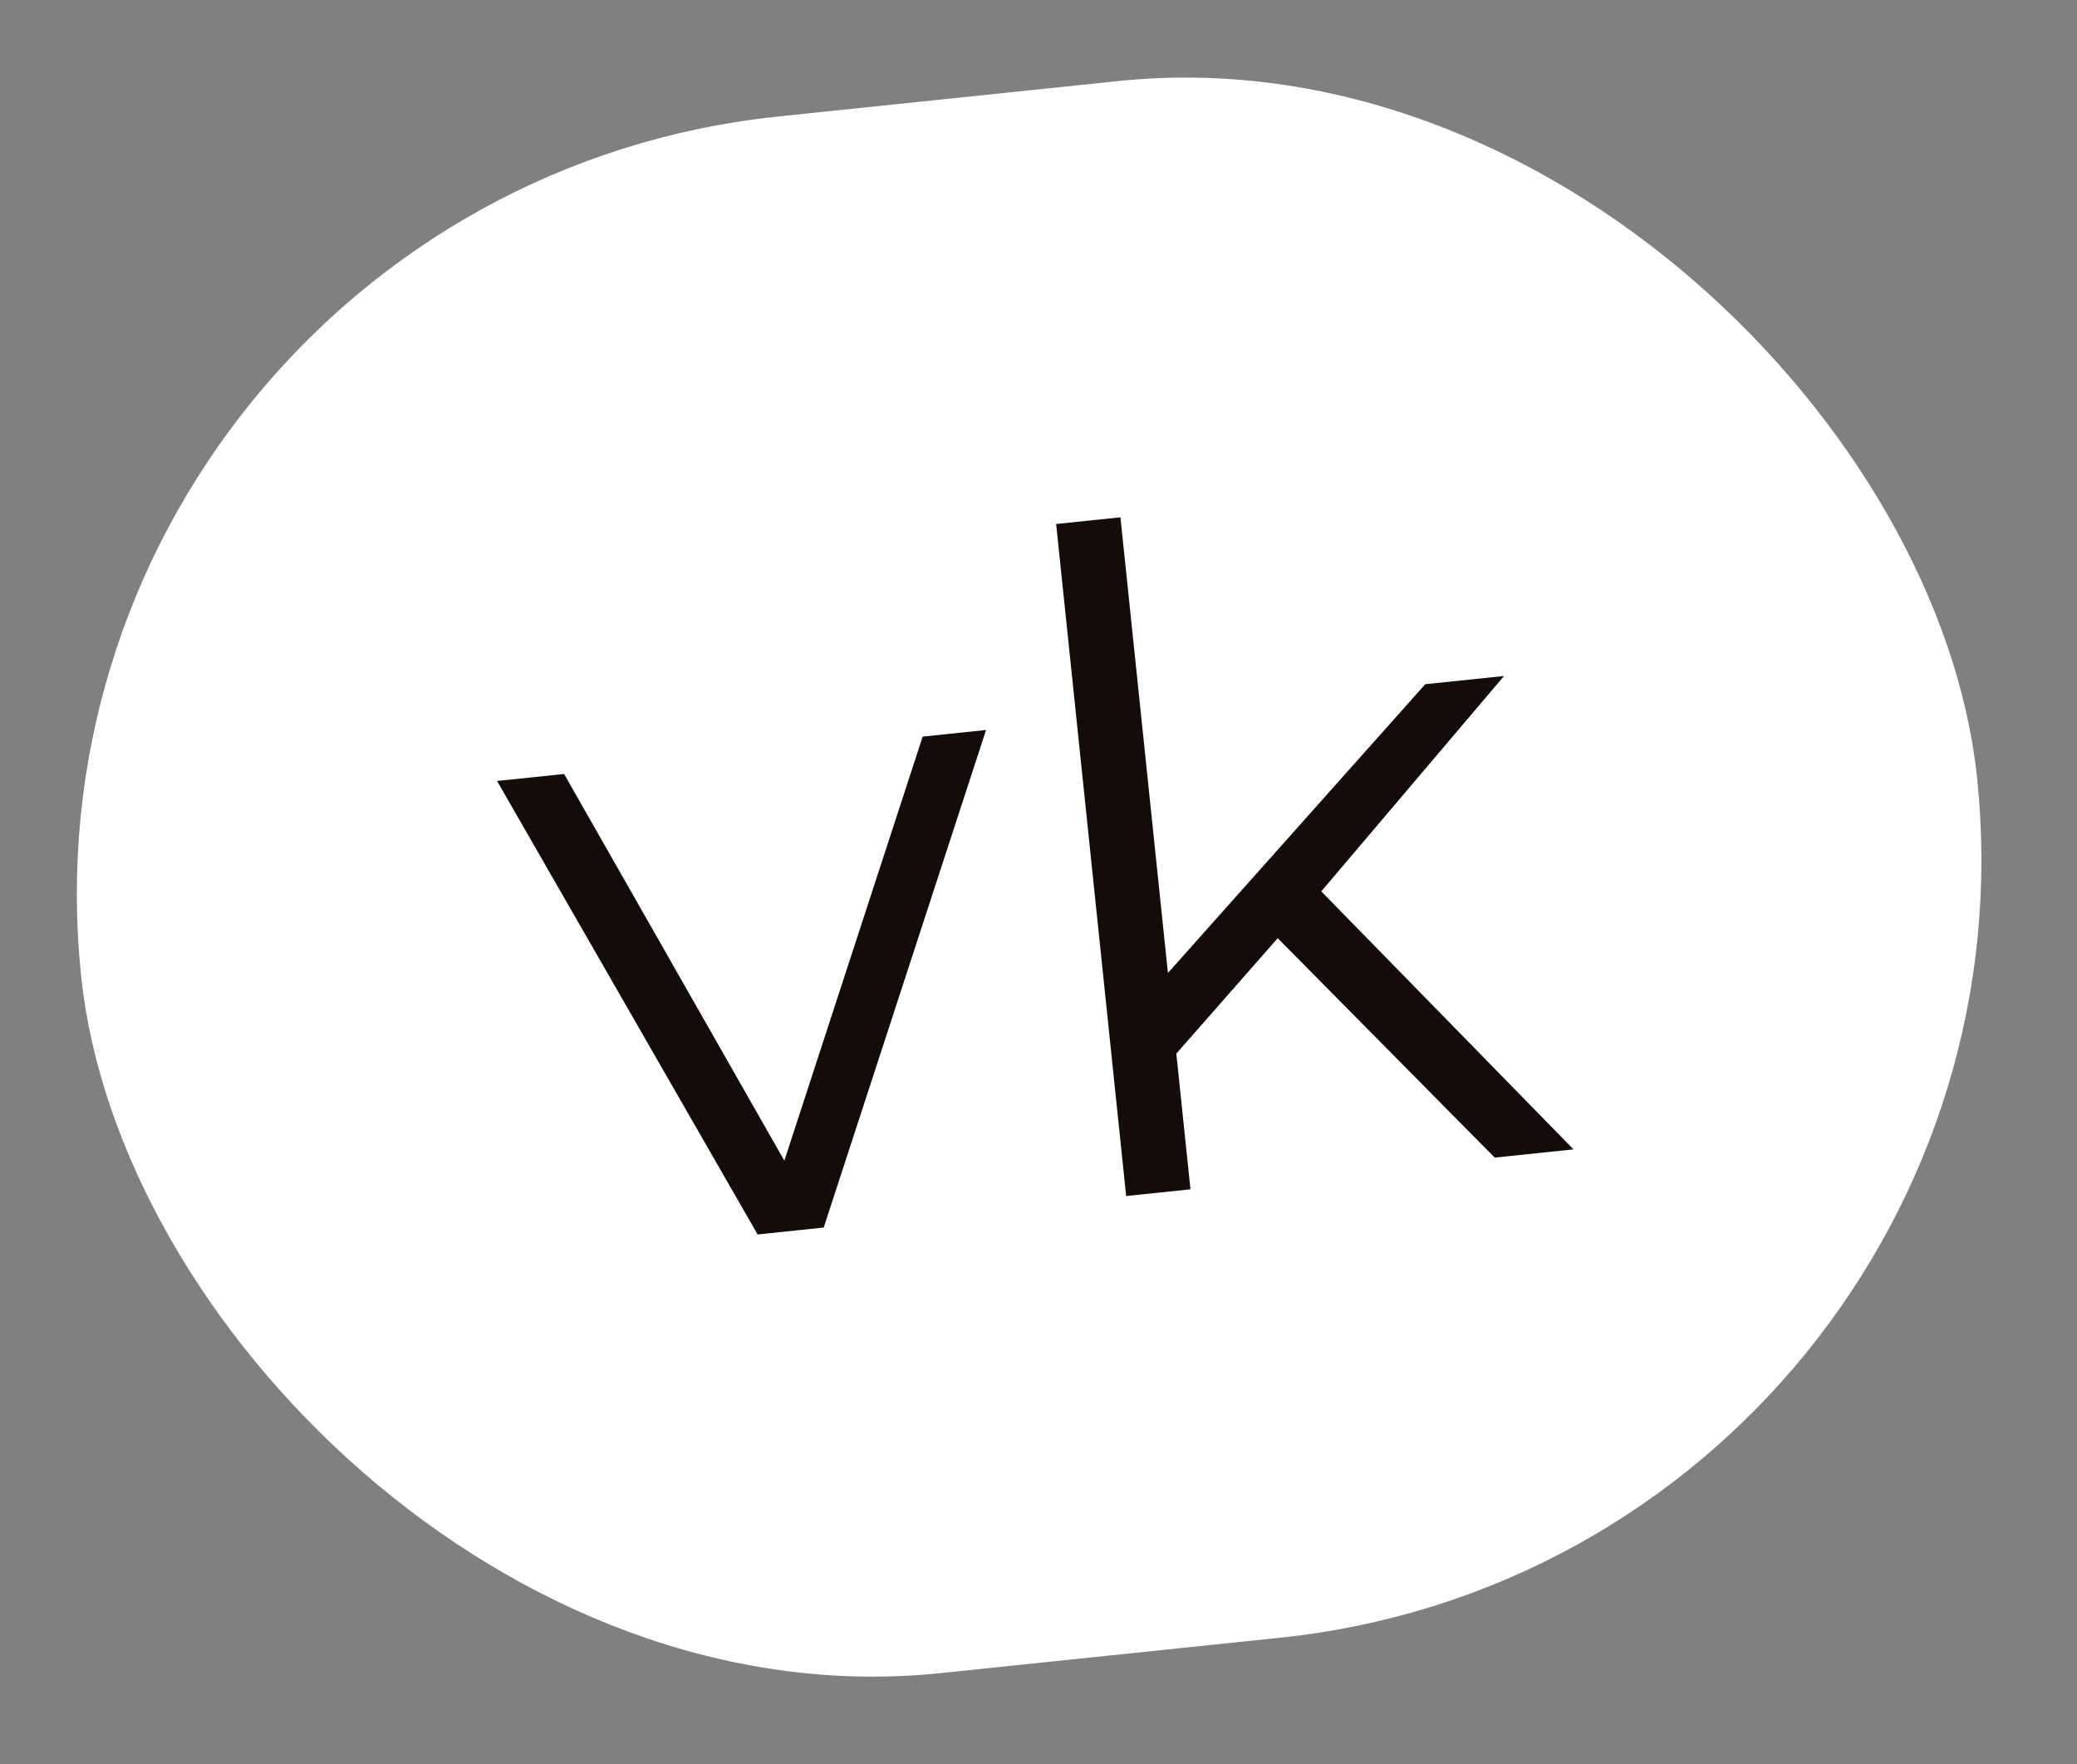
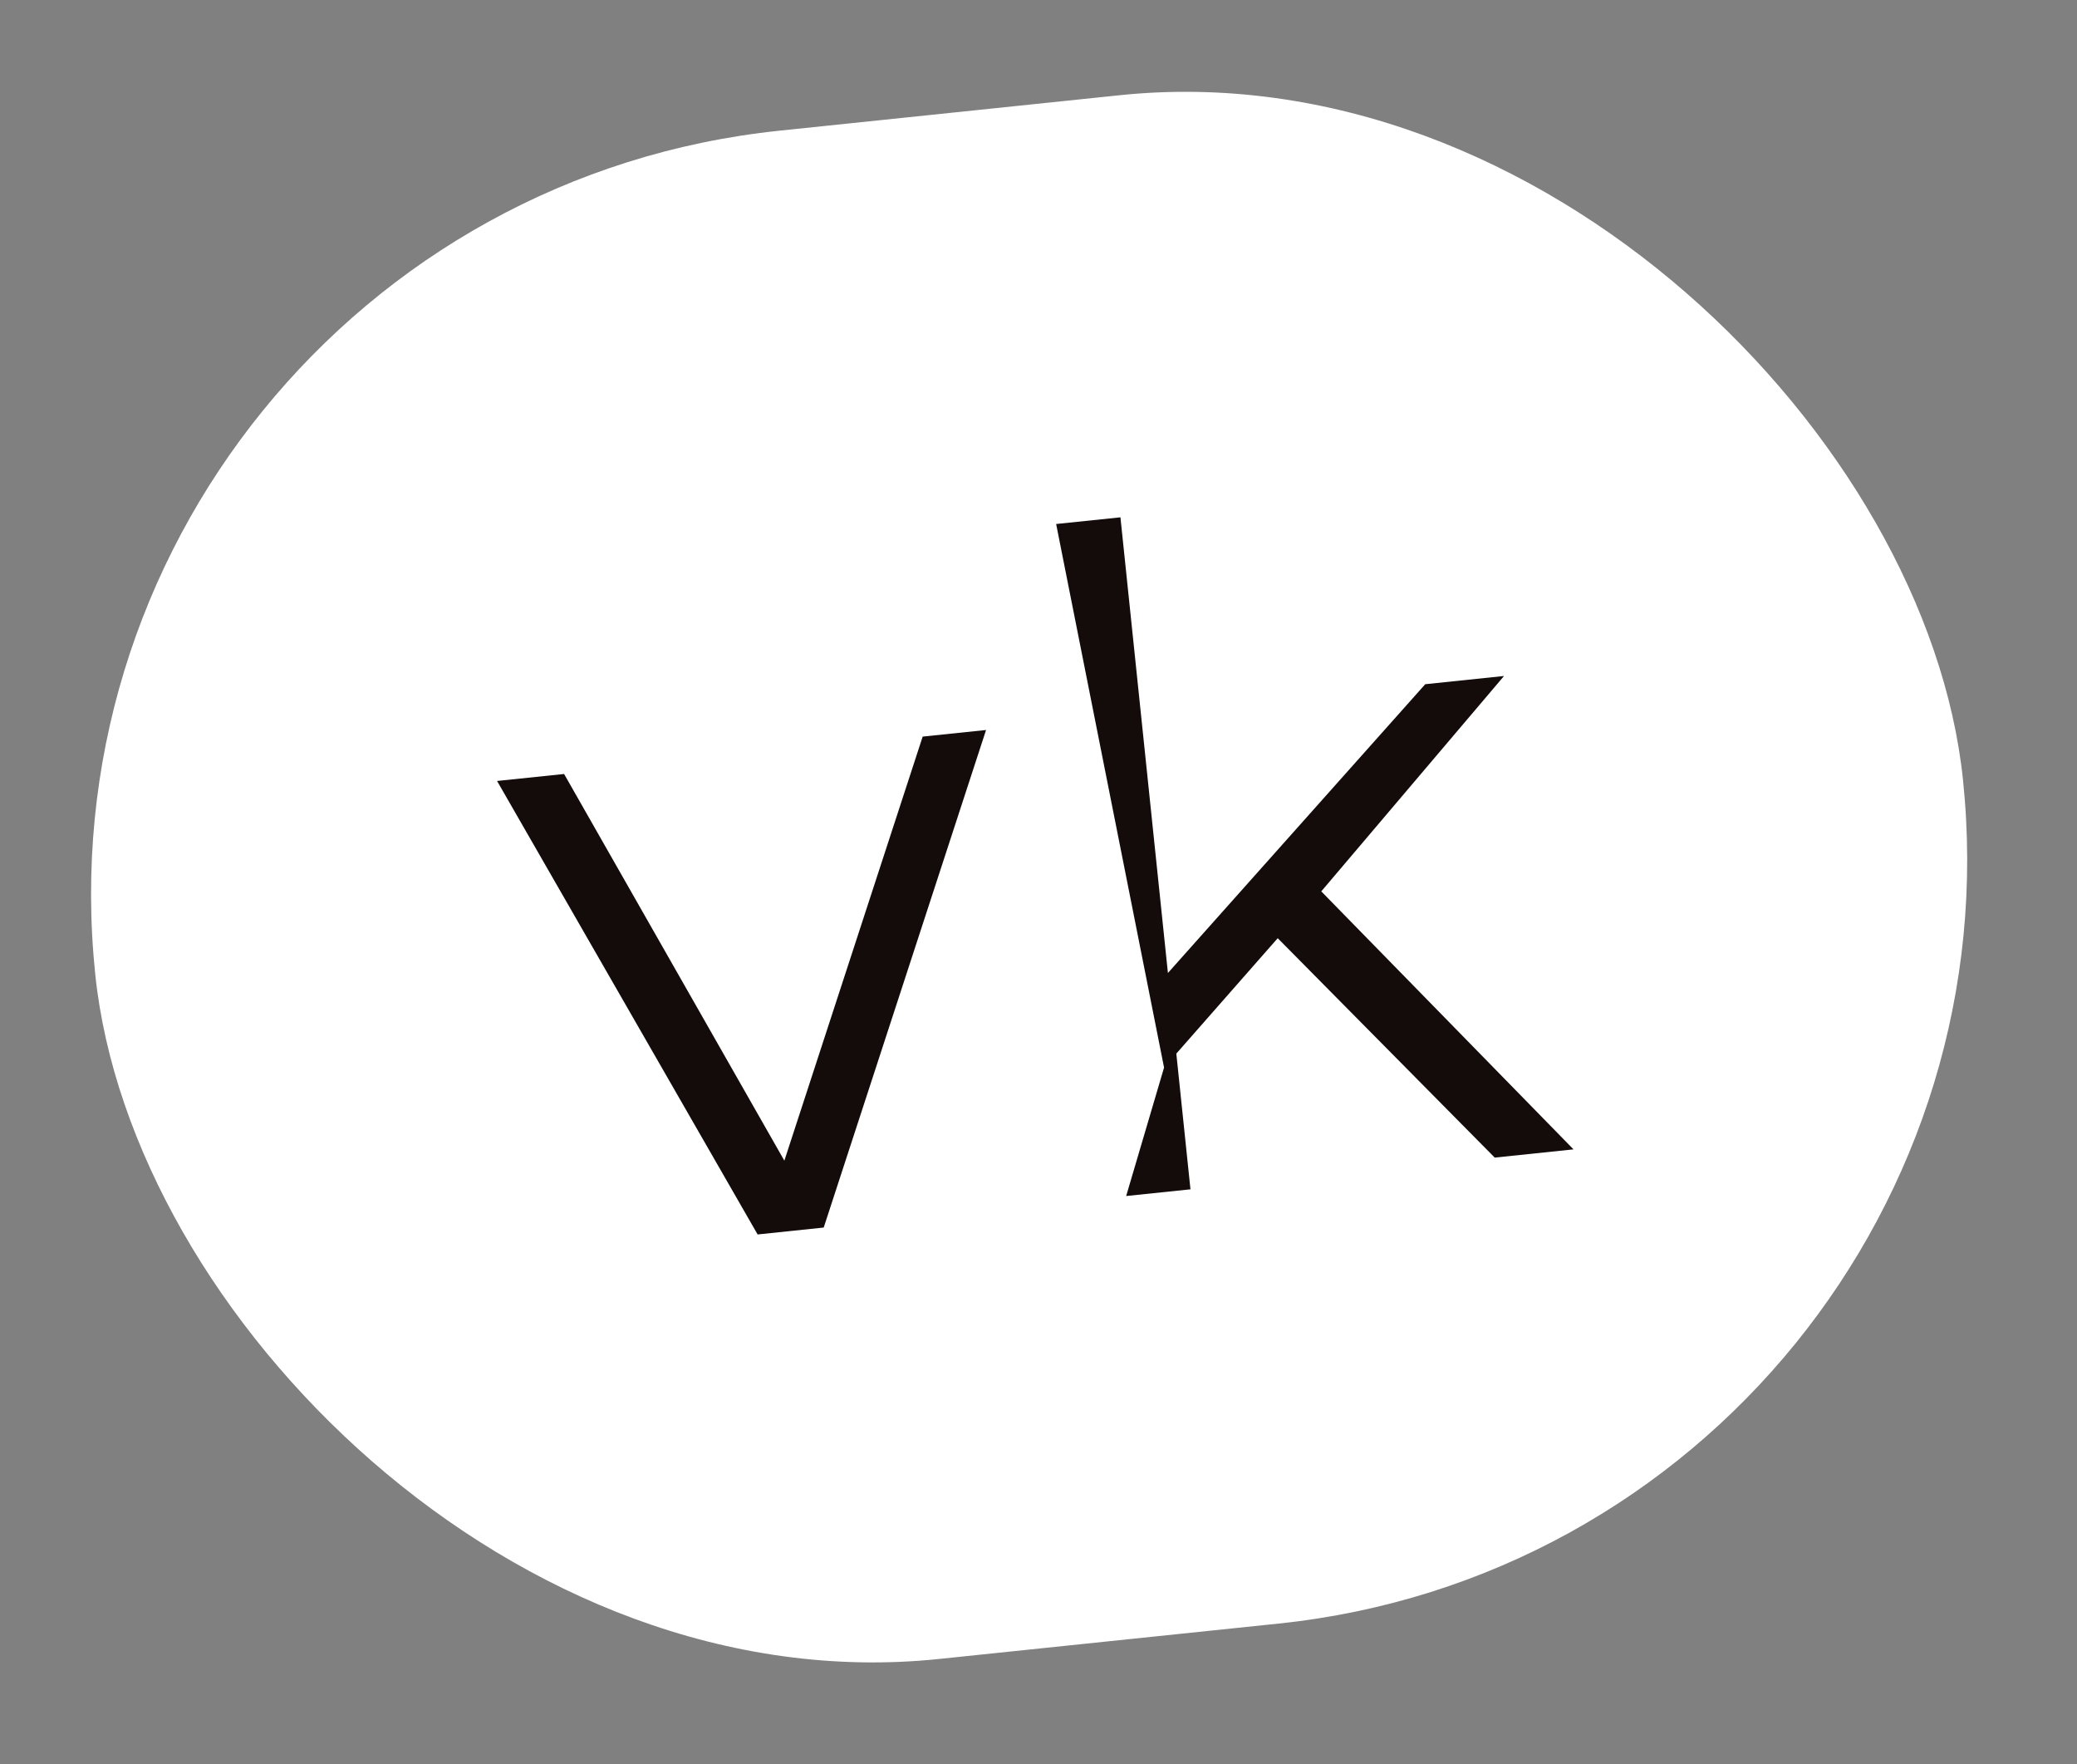
<svg xmlns="http://www.w3.org/2000/svg" width="73" height="62" viewBox="0 0 73 62" fill="none">
  <rect x="0" y="0" width="73" height="62" fill="#808080" stroke="none" />
  <rect x="0.549" y="7.391" width="66" height="54" rx="27" transform="rotate(-5.951 0.549 7.391)" fill="white" />
-   <rect x="0.549" y="7.391" width="66" height="54" rx="27" transform="rotate(-5.951 0.549 7.391)" stroke="white" />
-   <path d="M26.628 43.382L17.47 27.445L19.826 27.2L28.252 41.99L27.138 42.106L32.429 25.886L34.657 25.654L28.951 43.139L26.628 43.382ZM40.913 37.517L40.674 34.614L50.093 24.045L52.862 23.756L46.243 31.556L45.083 32.771L40.913 37.517ZM39.581 42.031L37.12 18.415L39.38 18.18L41.841 41.796L39.581 42.031ZM52.535 40.681L44.659 32.719L45.941 30.816L55.304 40.392L52.535 40.681Z" fill="#130C0B" />
+   <path d="M26.628 43.382L17.47 27.445L19.826 27.2L28.252 41.99L27.138 42.106L32.429 25.886L34.657 25.654L28.951 43.139L26.628 43.382ZM40.913 37.517L40.674 34.614L50.093 24.045L52.862 23.756L46.243 31.556L45.083 32.771L40.913 37.517ZL37.12 18.415L39.38 18.18L41.841 41.796L39.581 42.031ZM52.535 40.681L44.659 32.719L45.941 30.816L55.304 40.392L52.535 40.681Z" fill="#130C0B" />
</svg>